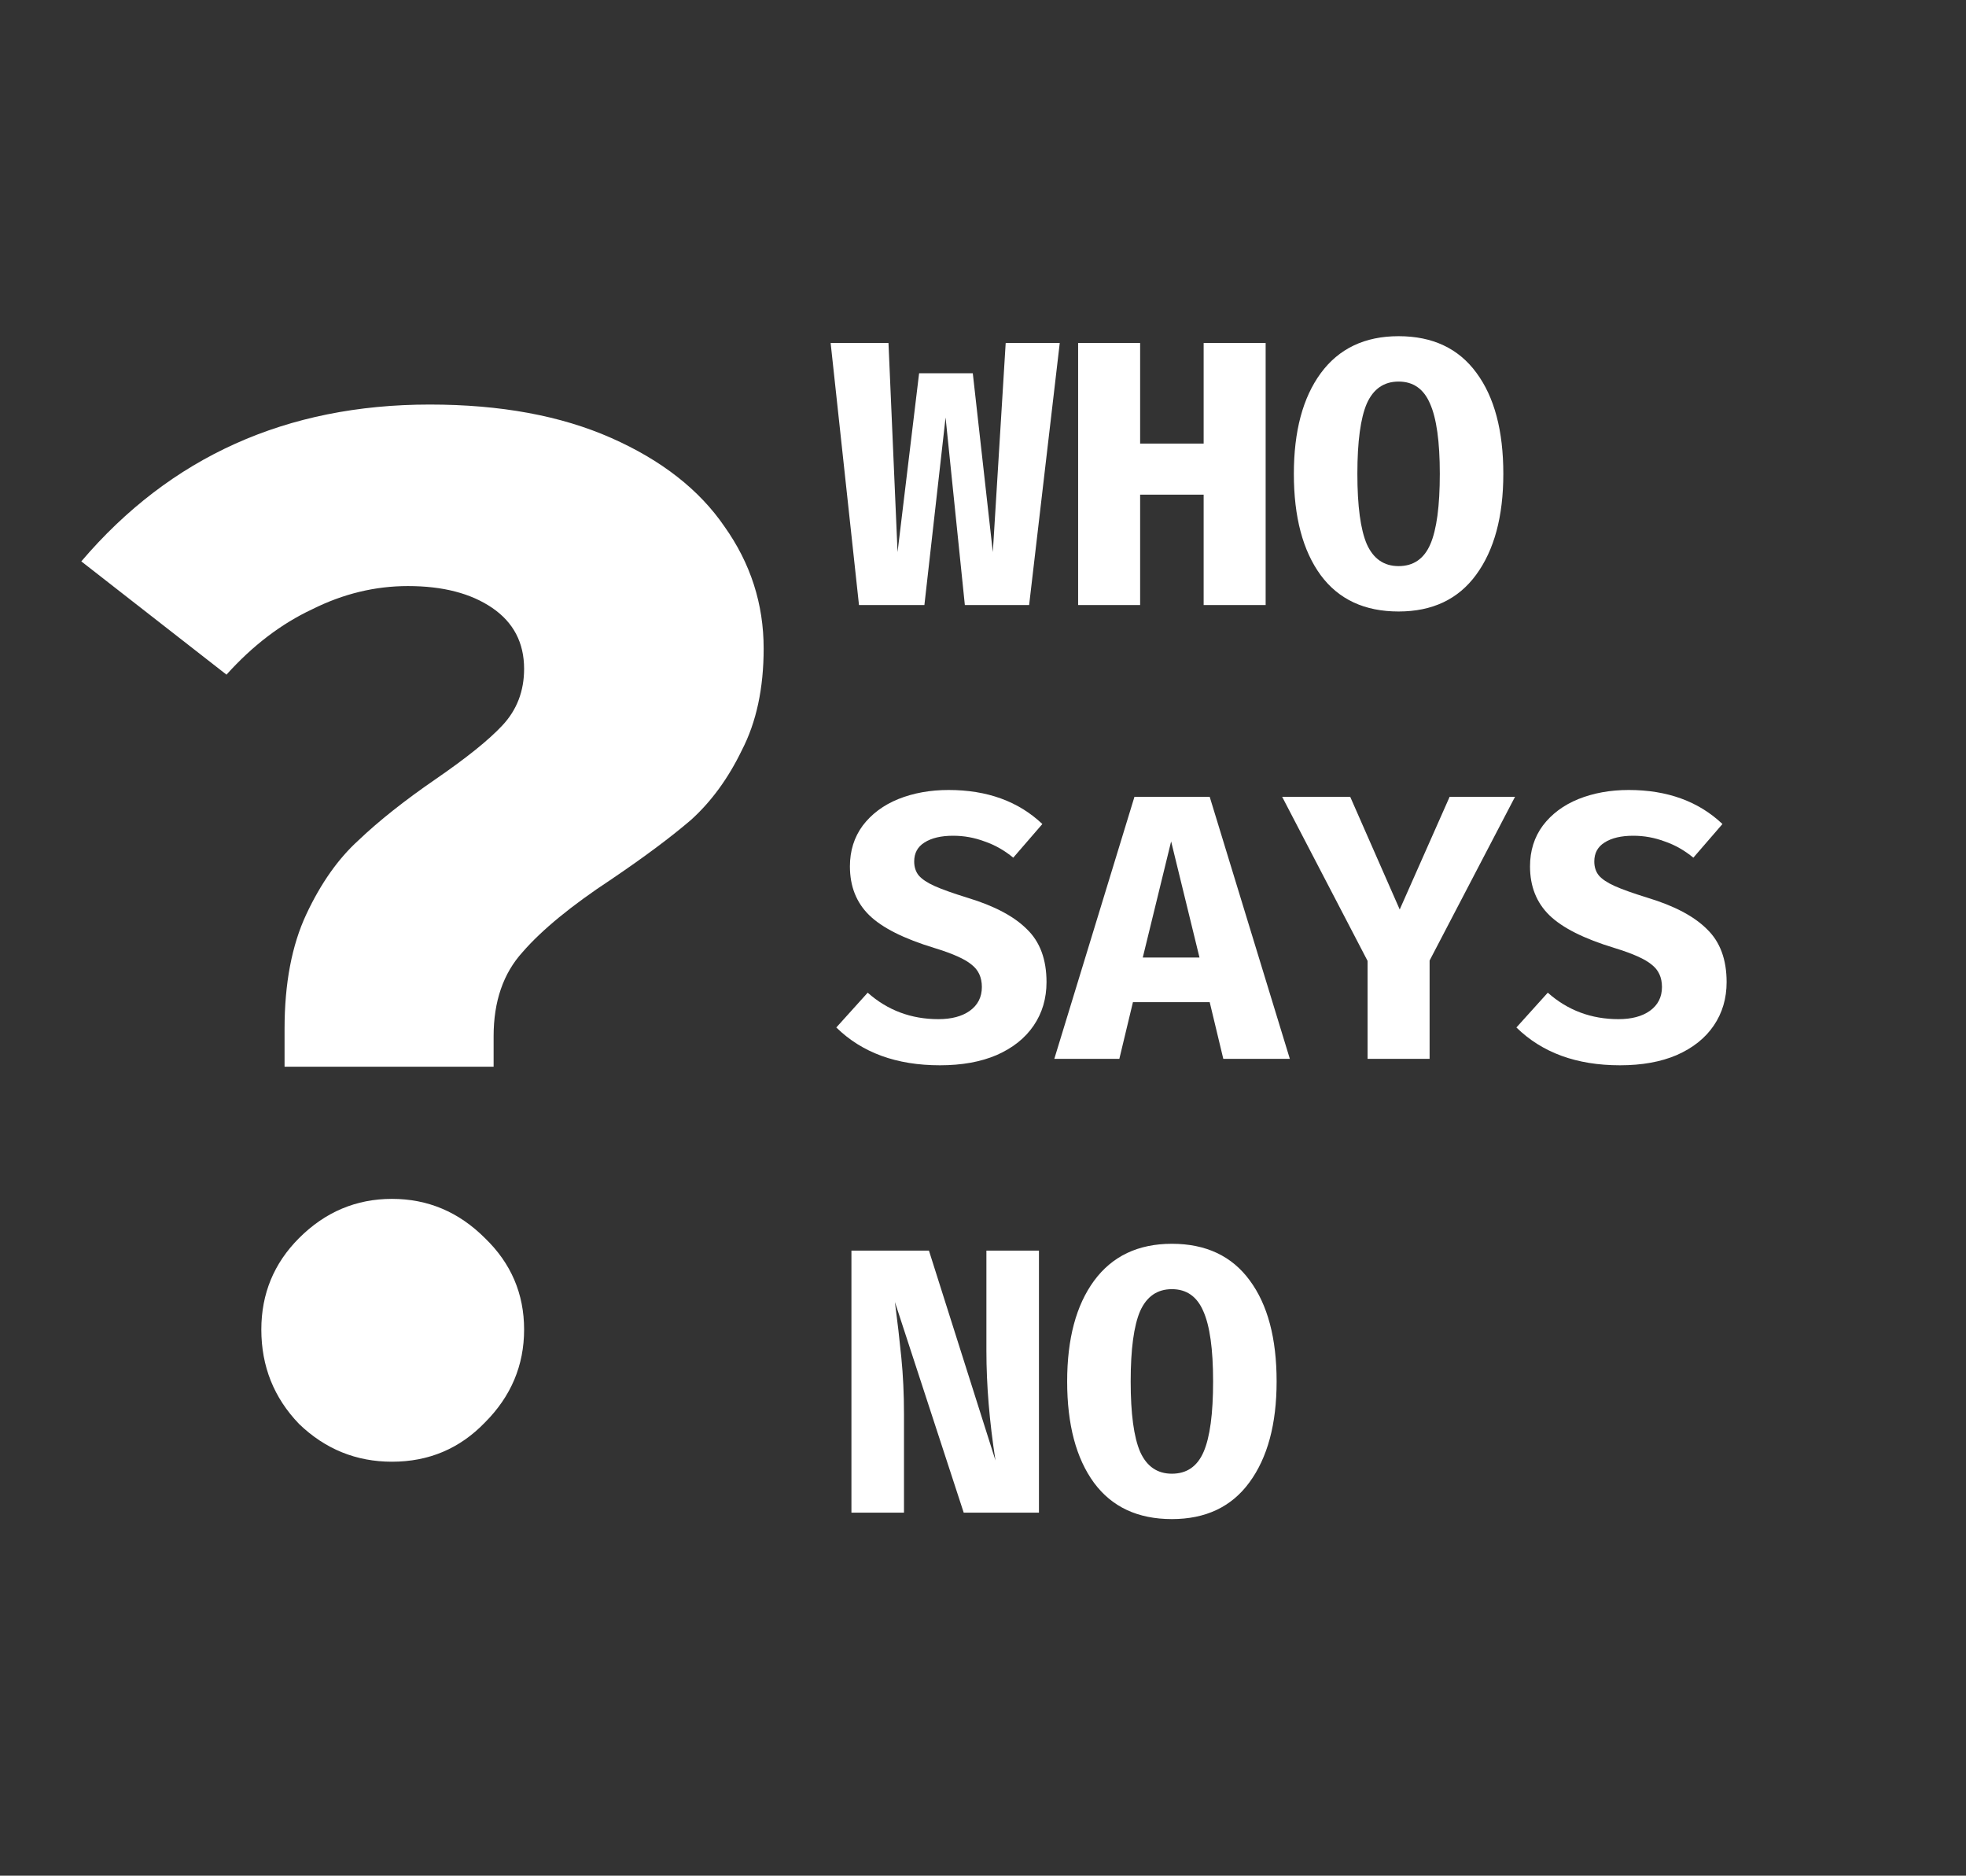
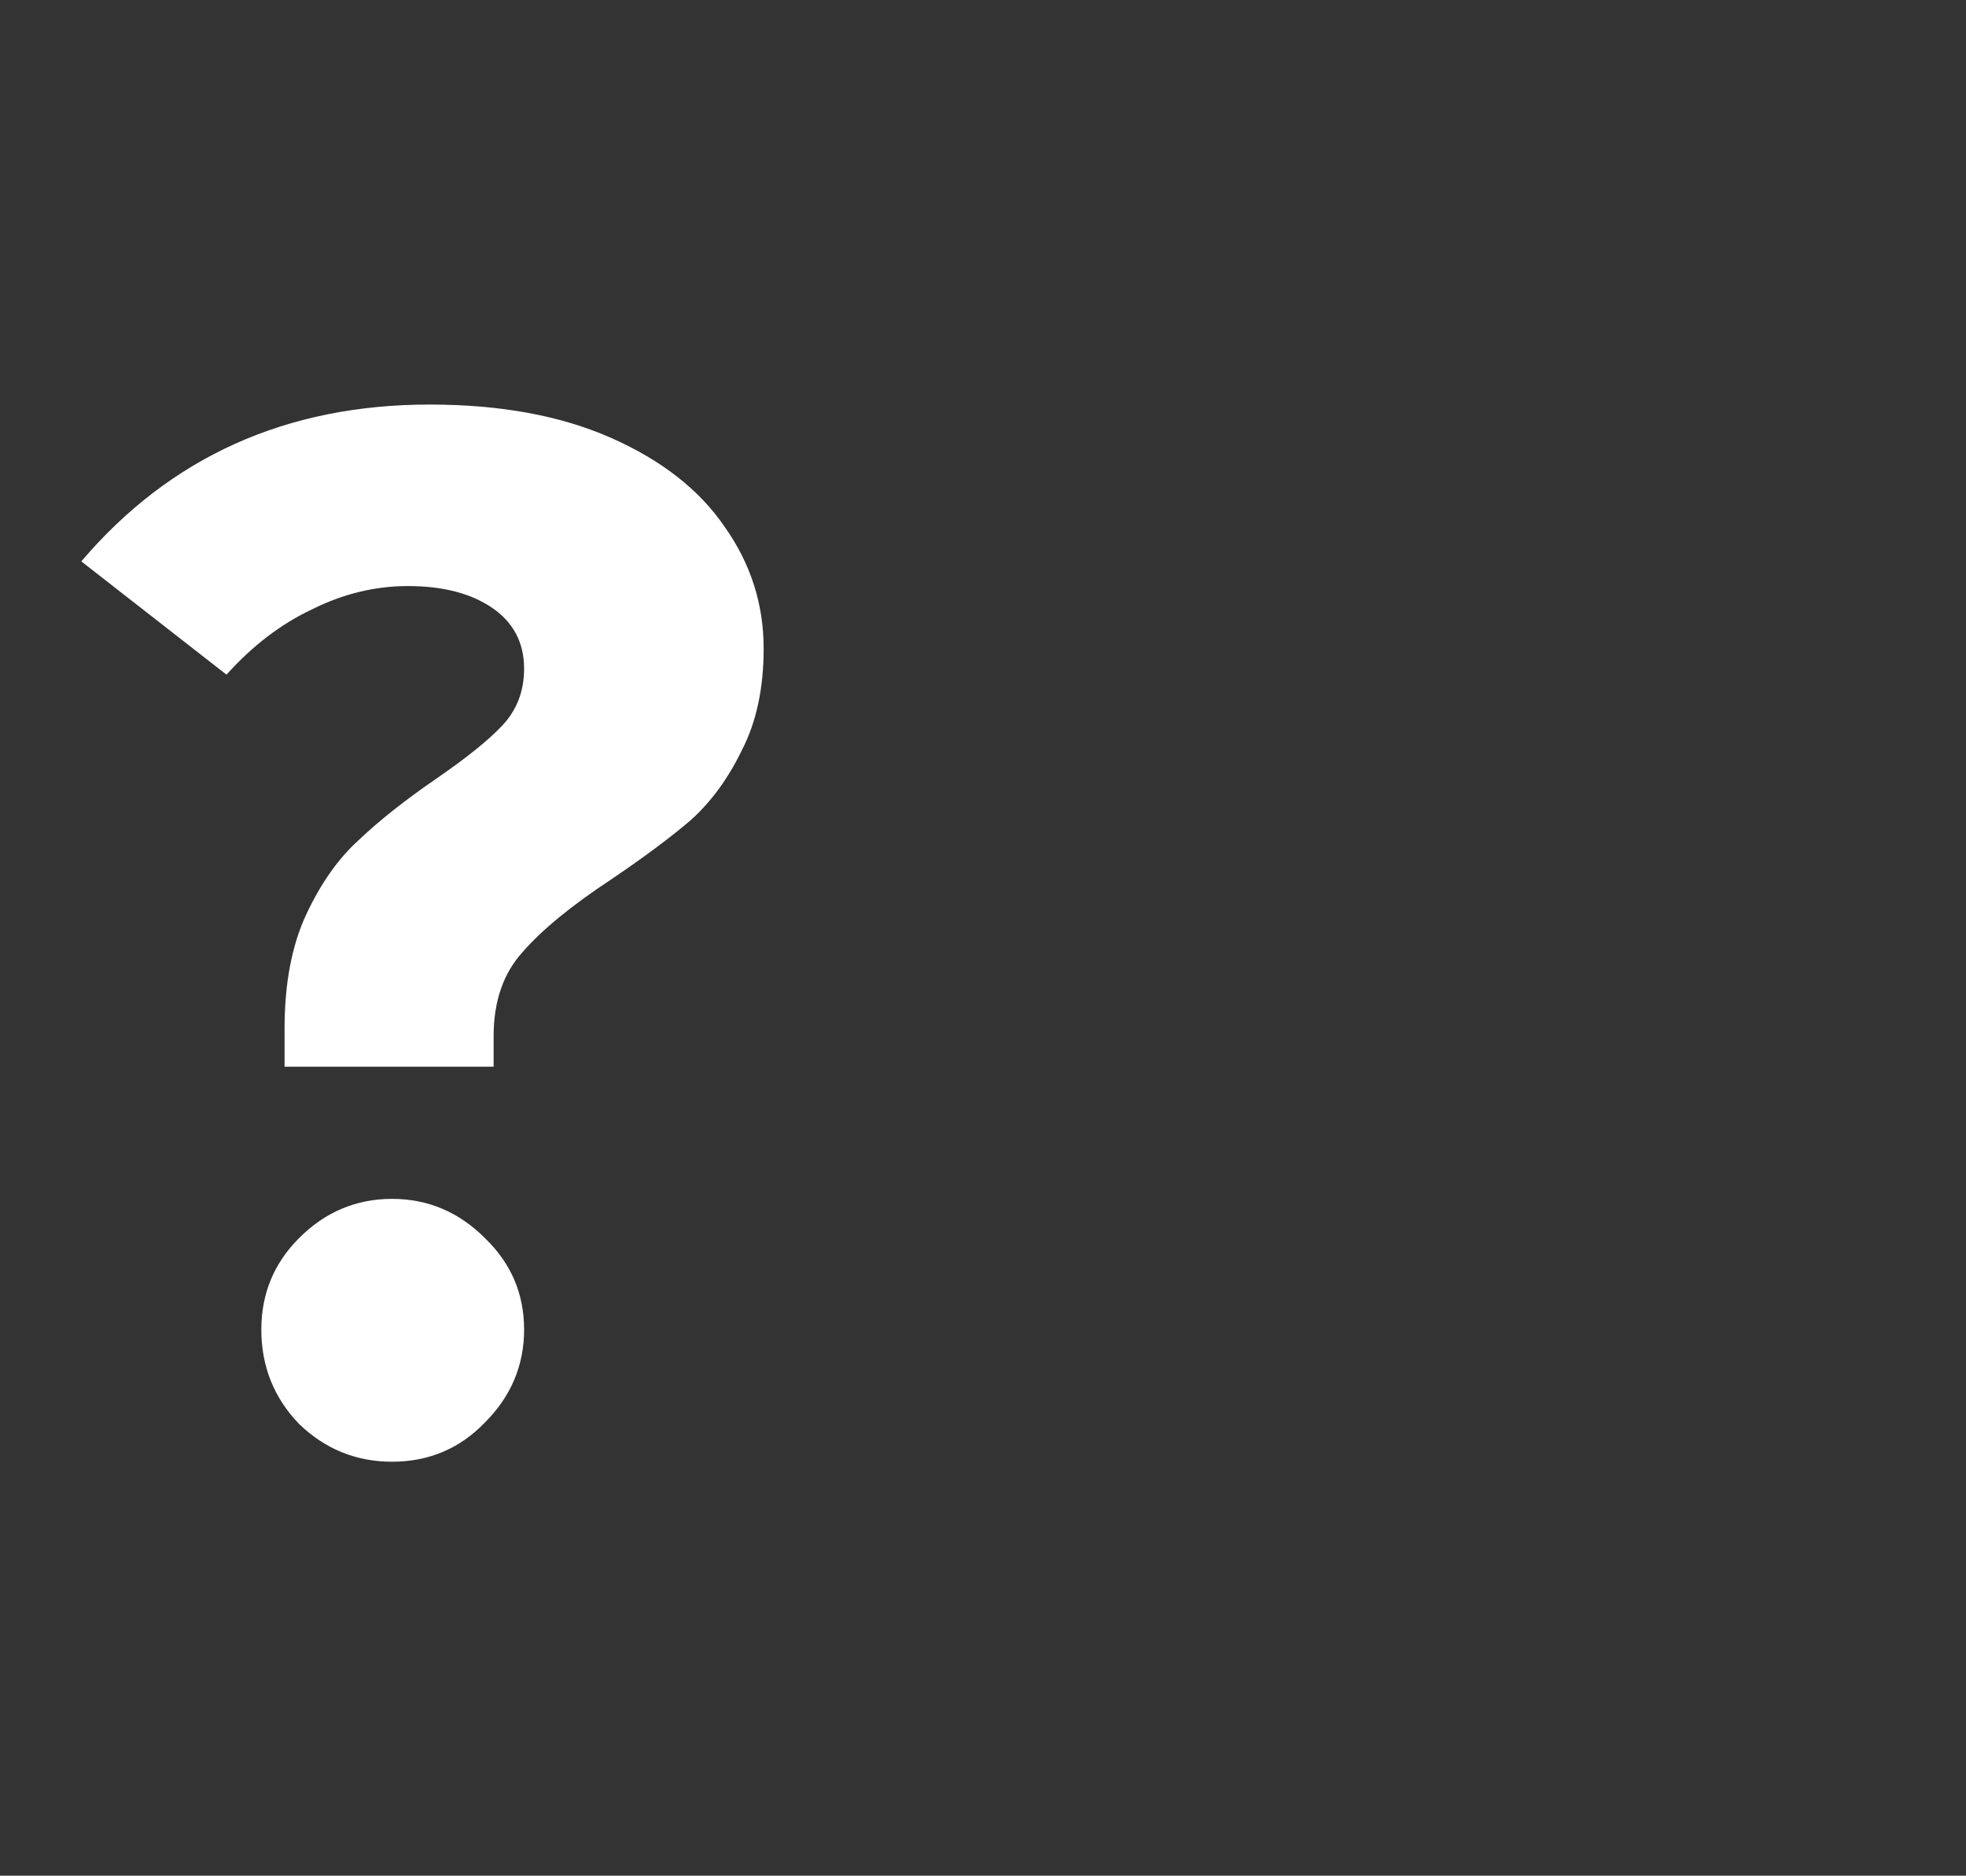
<svg xmlns="http://www.w3.org/2000/svg" width="130" height="124" viewBox="0 0 130 124" fill="none">
  <rect x="0" y="0" width="130" height="124" fill="#333333" stroke="none" />
-   <path d="M68.05 40H63.8L62.525 27.6L61.125 40H56.8L54.925 22.675H58.75L59.35 36.5L60.775 24.675H64.325L65.65 36.5L66.5 22.675H70.075L68.05 40ZM79.59 32.7H75.39V40H71.29V22.675H75.39V29.325H79.59V22.675H83.69V40H79.59V32.7ZM99.406 31.325C99.406 34.142 98.805 36.367 97.606 38C96.422 39.617 94.714 40.425 92.481 40.425C90.231 40.425 88.514 39.625 87.331 38.025C86.147 36.408 85.555 34.175 85.555 31.325C85.555 28.508 86.147 26.292 87.331 24.675C88.531 23.042 90.247 22.225 92.481 22.225C94.731 22.225 96.447 23.033 97.63 24.65C98.814 26.25 99.406 28.475 99.406 31.325ZM95.206 31.325C95.206 29.192 94.989 27.642 94.555 26.675C94.139 25.708 93.447 25.225 92.481 25.225C91.514 25.225 90.814 25.708 90.38 26.675C89.964 27.642 89.755 29.192 89.755 31.325C89.755 33.458 89.964 35.008 90.38 35.975C90.814 36.942 91.514 37.425 92.481 37.425C93.464 37.425 94.164 36.942 94.581 35.975C94.997 35.008 95.206 33.458 95.206 31.325ZM69.2 64.925C69.2 66.008 68.917 66.967 68.35 67.8C67.783 68.633 66.967 69.283 65.9 69.75C64.85 70.2 63.6 70.425 62.15 70.425C59.283 70.425 57 69.592 55.3 67.925L57.375 65.625C58.692 66.792 60.25 67.375 62.05 67.375C62.917 67.375 63.608 67.192 64.125 66.825C64.658 66.442 64.925 65.917 64.925 65.25C64.925 64.617 64.7 64.125 64.25 63.775C63.817 63.408 63 63.042 61.8 62.675C59.767 62.058 58.325 61.333 57.475 60.5C56.625 59.667 56.2 58.592 56.2 57.275C56.2 56.242 56.483 55.342 57.05 54.575C57.633 53.808 58.417 53.225 59.4 52.825C60.4 52.425 61.508 52.225 62.725 52.225C65.275 52.225 67.342 52.975 68.925 54.475L67 56.7C66.417 56.217 65.783 55.858 65.1 55.625C64.433 55.375 63.742 55.25 63.025 55.25C62.225 55.25 61.592 55.4 61.125 55.7C60.675 55.983 60.45 56.4 60.45 56.95C60.45 57.317 60.55 57.625 60.75 57.875C60.967 58.125 61.317 58.358 61.8 58.575C62.283 58.792 63.008 59.05 63.975 59.35C65.742 59.883 67.05 60.575 67.9 61.425C68.767 62.258 69.2 63.425 69.2 64.925ZM74.915 66.25L74.015 70H69.715L75.015 52.675H79.99L85.29 70H80.89L79.99 66.25H74.915ZM79.315 63.3L77.44 55.625L75.565 63.3H79.315ZM94.531 70H90.43V63.525L84.781 52.675H89.281L92.555 60.125L95.856 52.675H100.18L94.531 63.5V70ZM114.171 64.925C114.171 66.008 113.887 66.967 113.321 67.8C112.754 68.633 111.937 69.283 110.871 69.75C109.821 70.2 108.571 70.425 107.121 70.425C104.254 70.425 101.971 69.592 100.271 67.925L102.346 65.625C103.662 66.792 105.221 67.375 107.021 67.375C107.887 67.375 108.579 67.192 109.096 66.825C109.629 66.442 109.896 65.917 109.896 65.25C109.896 64.617 109.671 64.125 109.221 63.775C108.787 63.408 107.971 63.042 106.771 62.675C104.737 62.058 103.296 61.333 102.446 60.5C101.596 59.667 101.171 58.592 101.171 57.275C101.171 56.242 101.454 55.342 102.021 54.575C102.604 53.808 103.387 53.225 104.371 52.825C105.371 52.425 106.479 52.225 107.696 52.225C110.246 52.225 112.312 52.975 113.896 54.475L111.971 56.7C111.387 56.217 110.754 55.858 110.071 55.625C109.404 55.375 108.712 55.25 107.996 55.25C107.196 55.25 106.562 55.4 106.096 55.7C105.646 55.983 105.421 56.4 105.421 56.95C105.421 57.317 105.521 57.625 105.721 57.875C105.937 58.125 106.287 58.358 106.771 58.575C107.254 58.792 107.979 59.05 108.946 59.35C110.712 59.883 112.021 60.575 112.871 61.425C113.737 62.258 114.171 63.425 114.171 64.925ZM59.175 86.075C59.342 87.342 59.483 88.567 59.6 89.75C59.717 90.917 59.775 92.158 59.775 93.475V100H56.3V82.675H61.425L65.825 96.55C65.425 93.983 65.225 91.567 65.225 89.3V82.675H68.7V100H63.725L59.175 86.075ZM84.415 91.325C84.415 94.142 83.815 96.367 82.615 98C81.432 99.617 79.724 100.425 77.49 100.425C75.24 100.425 73.524 99.625 72.34 98.025C71.157 96.408 70.565 94.175 70.565 91.325C70.565 88.508 71.157 86.292 72.34 84.675C73.54 83.042 75.257 82.225 77.49 82.225C79.74 82.225 81.457 83.033 82.64 84.65C83.824 86.25 84.415 88.475 84.415 91.325ZM80.215 91.325C80.215 89.192 79.999 87.642 79.565 86.675C79.149 85.708 78.457 85.225 77.49 85.225C76.524 85.225 75.824 85.708 75.39 86.675C74.974 87.642 74.765 89.192 74.765 91.325C74.765 93.458 74.974 95.008 75.39 95.975C75.824 96.942 76.524 97.425 77.49 97.425C78.474 97.425 79.174 96.942 79.59 95.975C80.007 95.008 80.215 93.458 80.215 91.325Z" fill="white" />
  <path d="M28.416 26.744C33.088 26.744 37.088 27.48 40.416 28.952C43.744 30.424 46.24 32.376 47.904 34.808C49.632 37.24 50.496 39.928 50.496 42.872C50.496 45.496 50.016 47.736 49.056 49.592C48.16 51.448 47.04 52.984 45.696 54.2C44.352 55.352 42.592 56.664 40.416 58.136C37.792 59.864 35.84 61.464 34.56 62.936C33.28 64.344 32.64 66.2 32.64 68.504V70.52H18.816V68.024C18.816 65.016 19.296 62.488 20.256 60.44C21.216 58.392 22.368 56.76 23.712 55.544C25.056 54.264 26.752 52.92 28.8 51.512C30.848 50.104 32.32 48.92 33.216 47.96C34.176 46.936 34.656 45.688 34.656 44.216C34.656 42.488 33.952 41.144 32.544 40.184C31.136 39.224 29.28 38.744 26.976 38.744C24.8 38.744 22.688 39.256 20.64 40.28C18.592 41.24 16.704 42.68 14.976 44.6L5.376 37.112C11.264 30.2 18.944 26.744 28.416 26.744ZM25.92 79.256C28.288 79.256 30.336 80.12 32.064 81.848C33.792 83.512 34.656 85.528 34.656 87.896C34.656 90.264 33.792 92.312 32.064 94.04C30.4 95.768 28.352 96.632 25.92 96.632C23.552 96.632 21.504 95.8 19.776 94.136C18.112 92.408 17.28 90.328 17.28 87.896C17.28 85.528 18.112 83.512 19.776 81.848C21.504 80.12 23.552 79.256 25.92 79.256Z" fill="white" />
</svg>